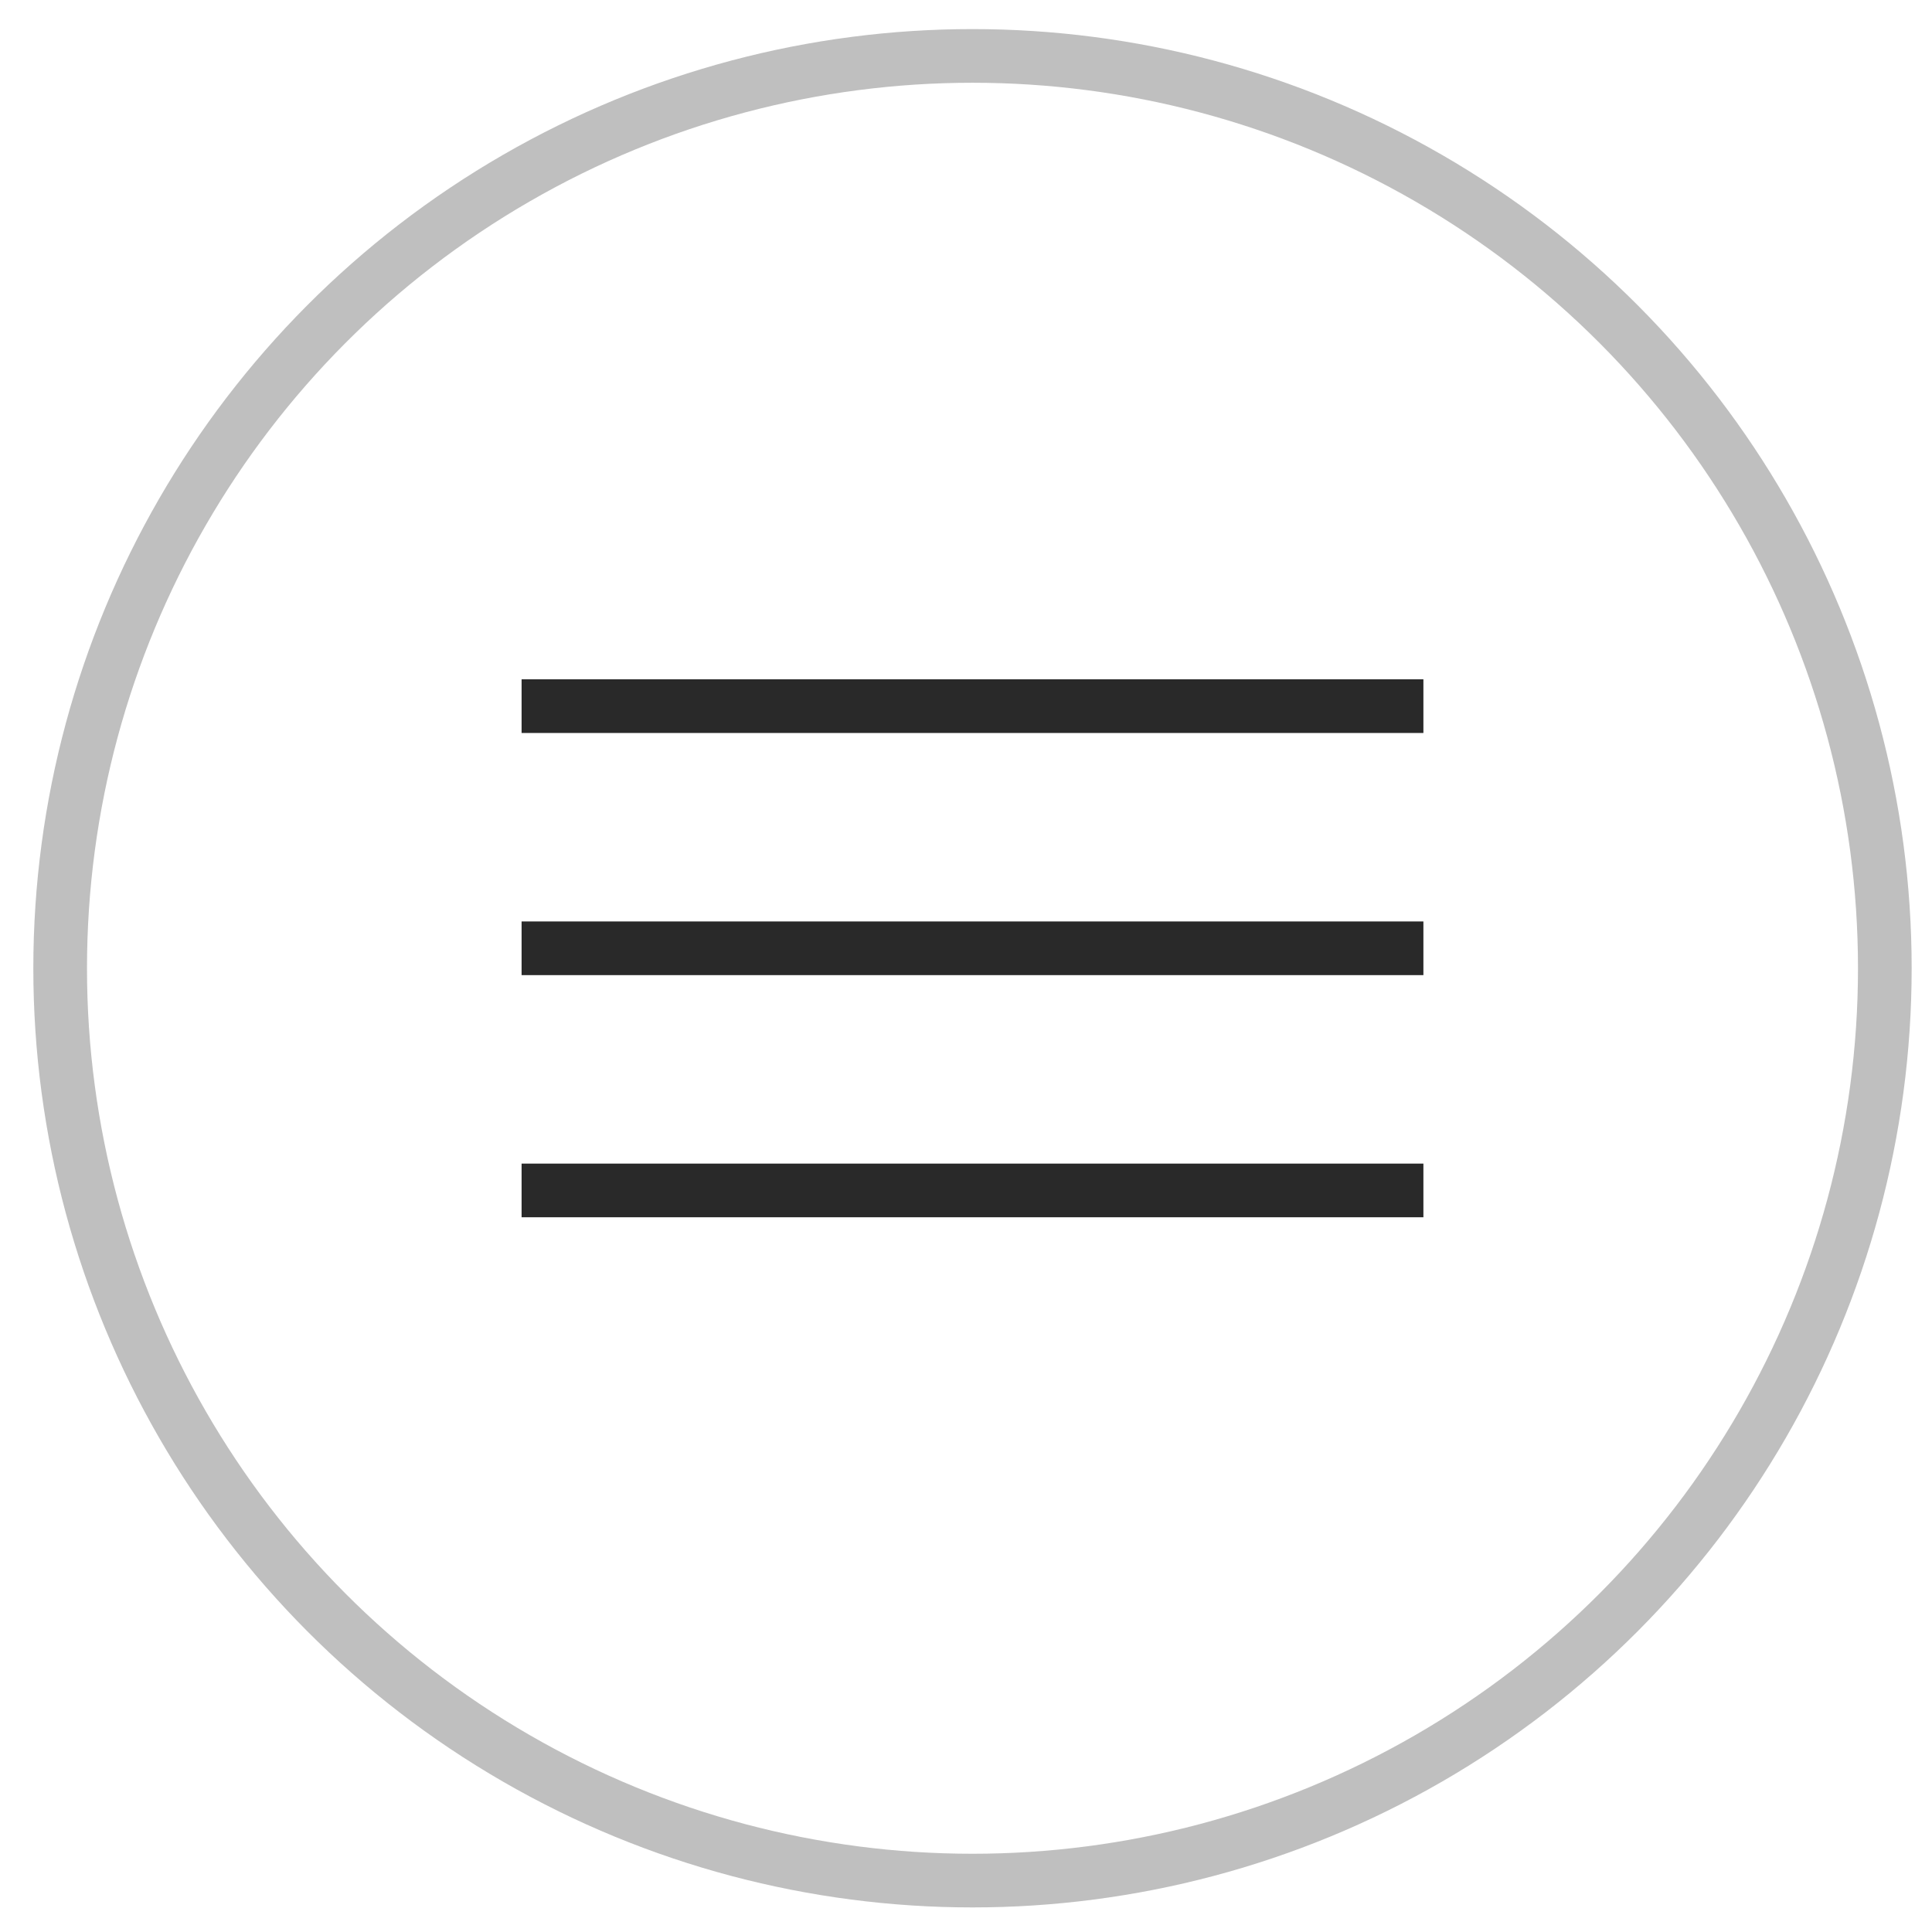
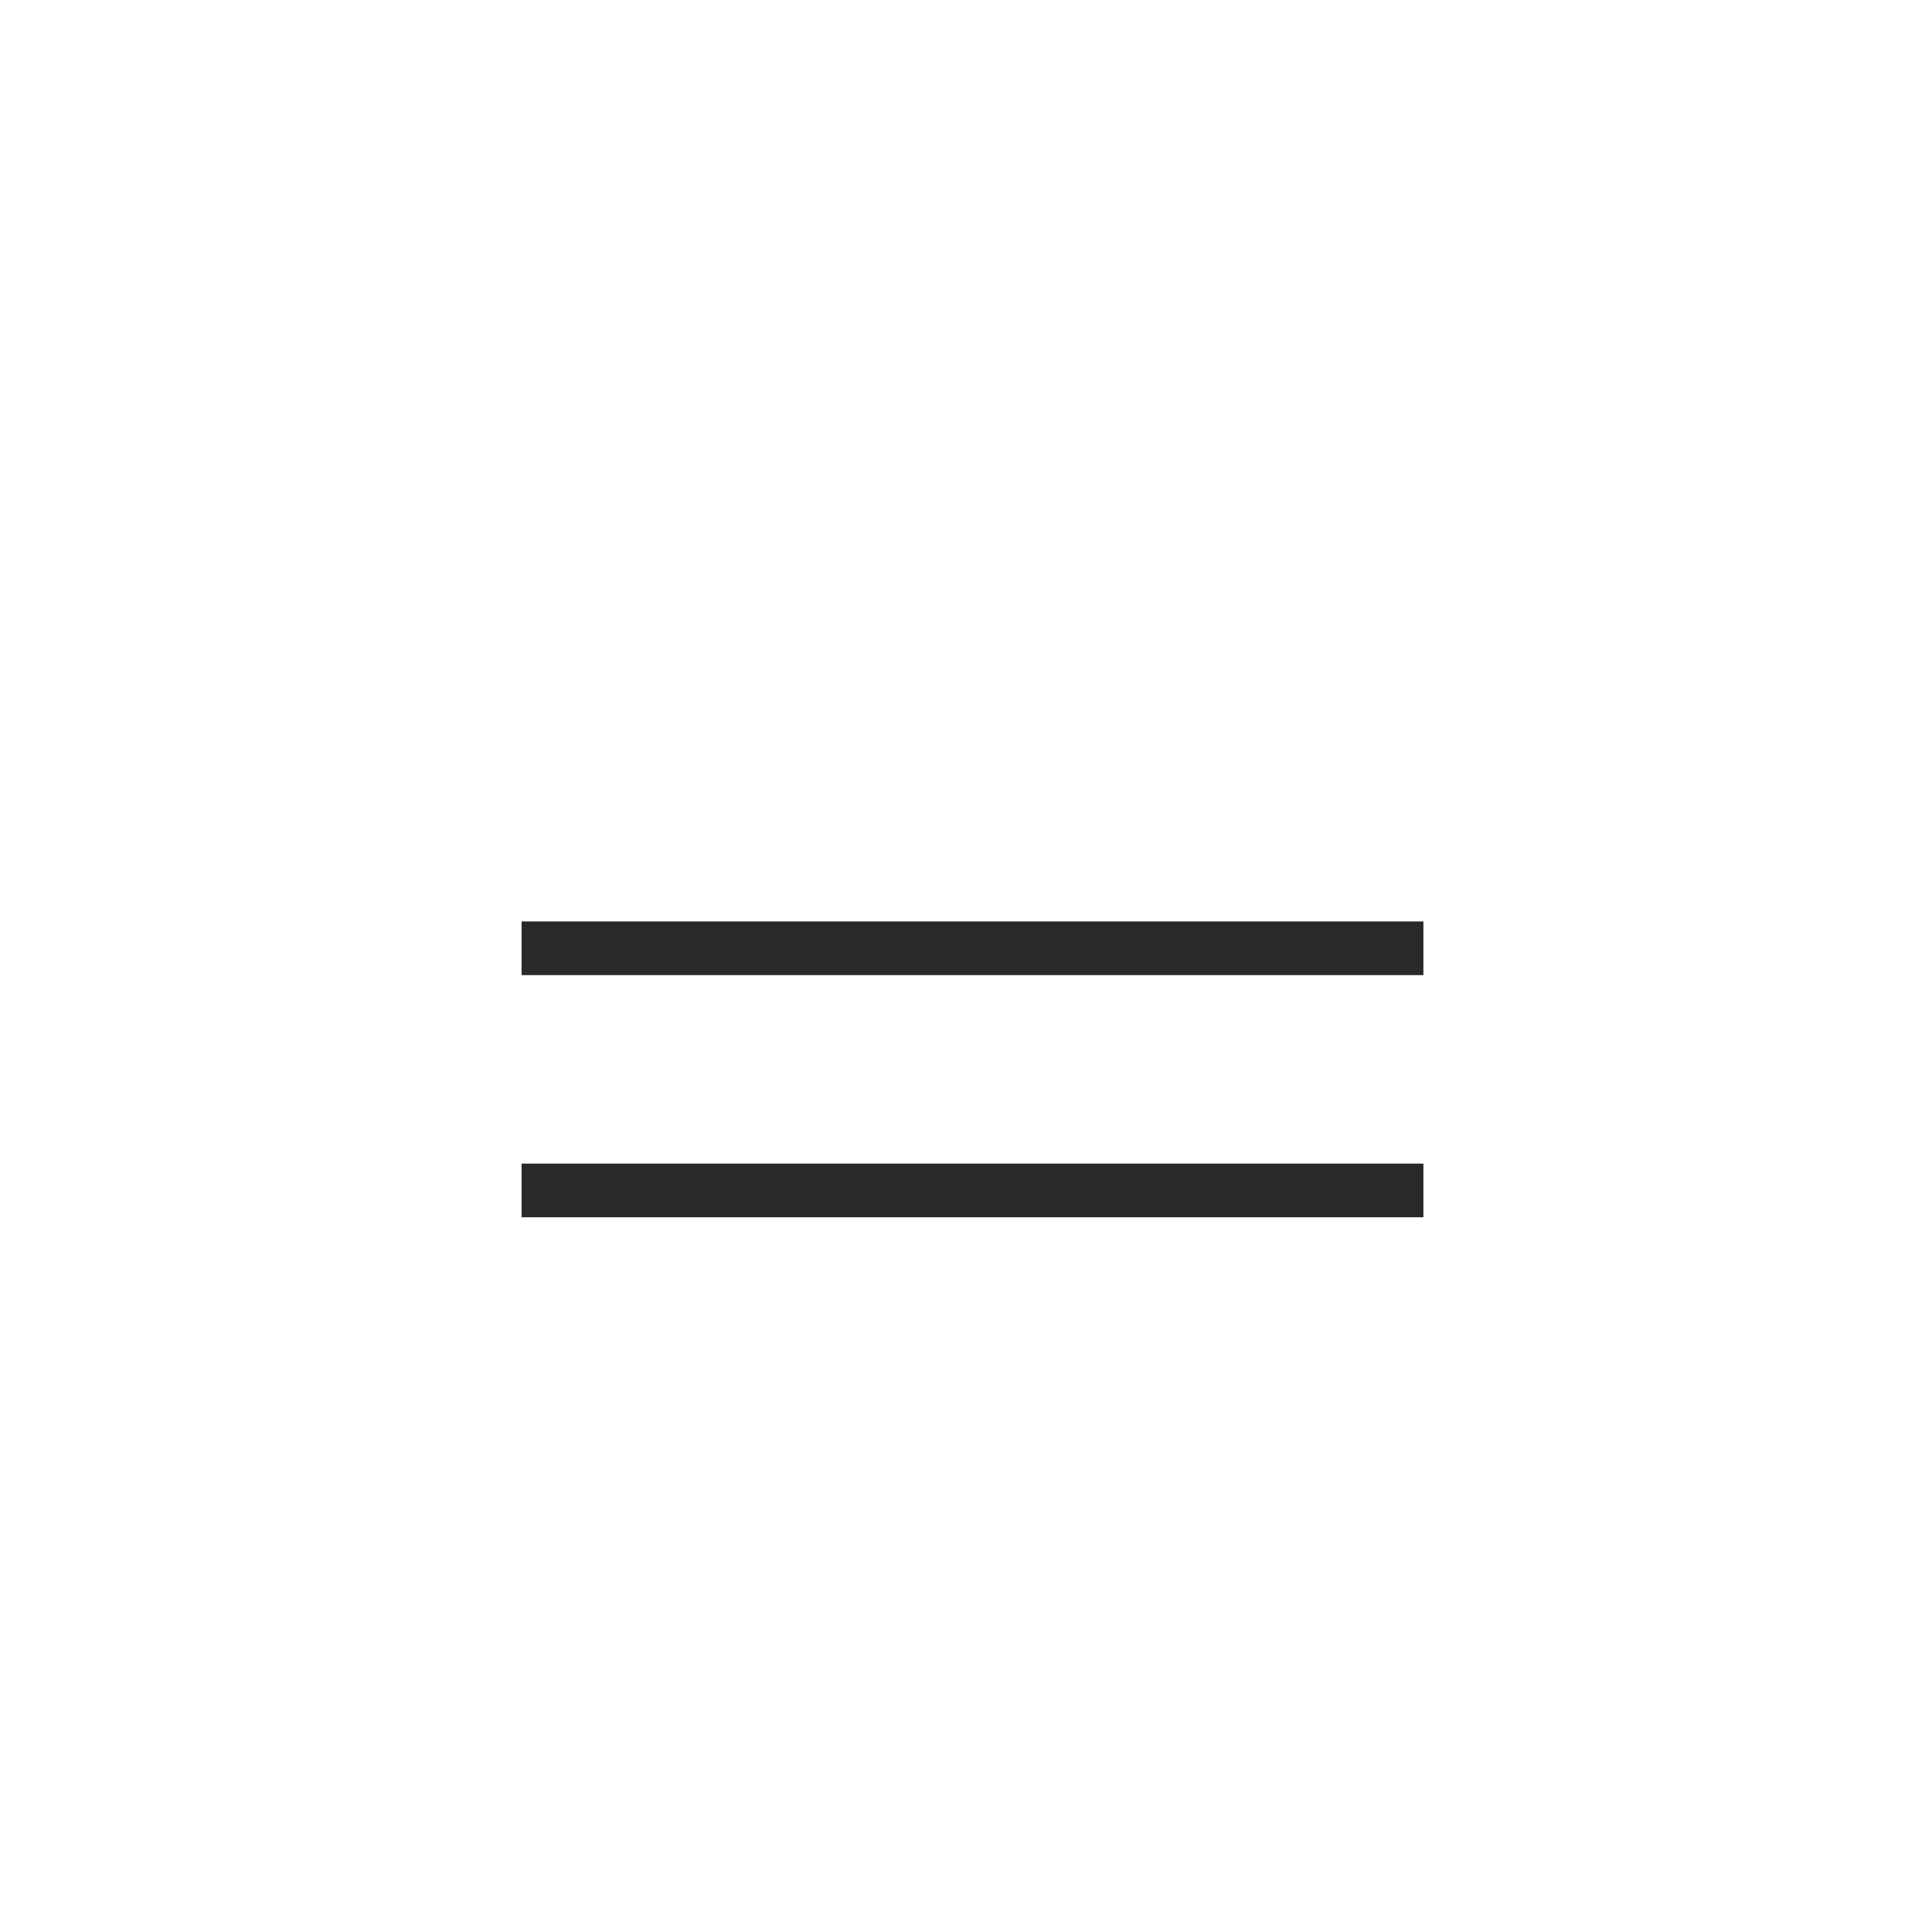
<svg xmlns="http://www.w3.org/2000/svg" width="36" height="36" viewBox="0 0 36 36" fill="none">
-   <circle cx="18.121" cy="18.042" r="17" stroke="#292929" stroke-opacity="0.3" />
-   <line x1="9.719" y1="13.158" x2="26.523" y2="13.158" stroke="#292929" />
  <line x1="9.719" y1="17.67" x2="26.523" y2="17.67" stroke="#292929" />
  <line x1="9.719" y1="22.182" x2="26.523" y2="22.182" stroke="#292929" />
</svg>